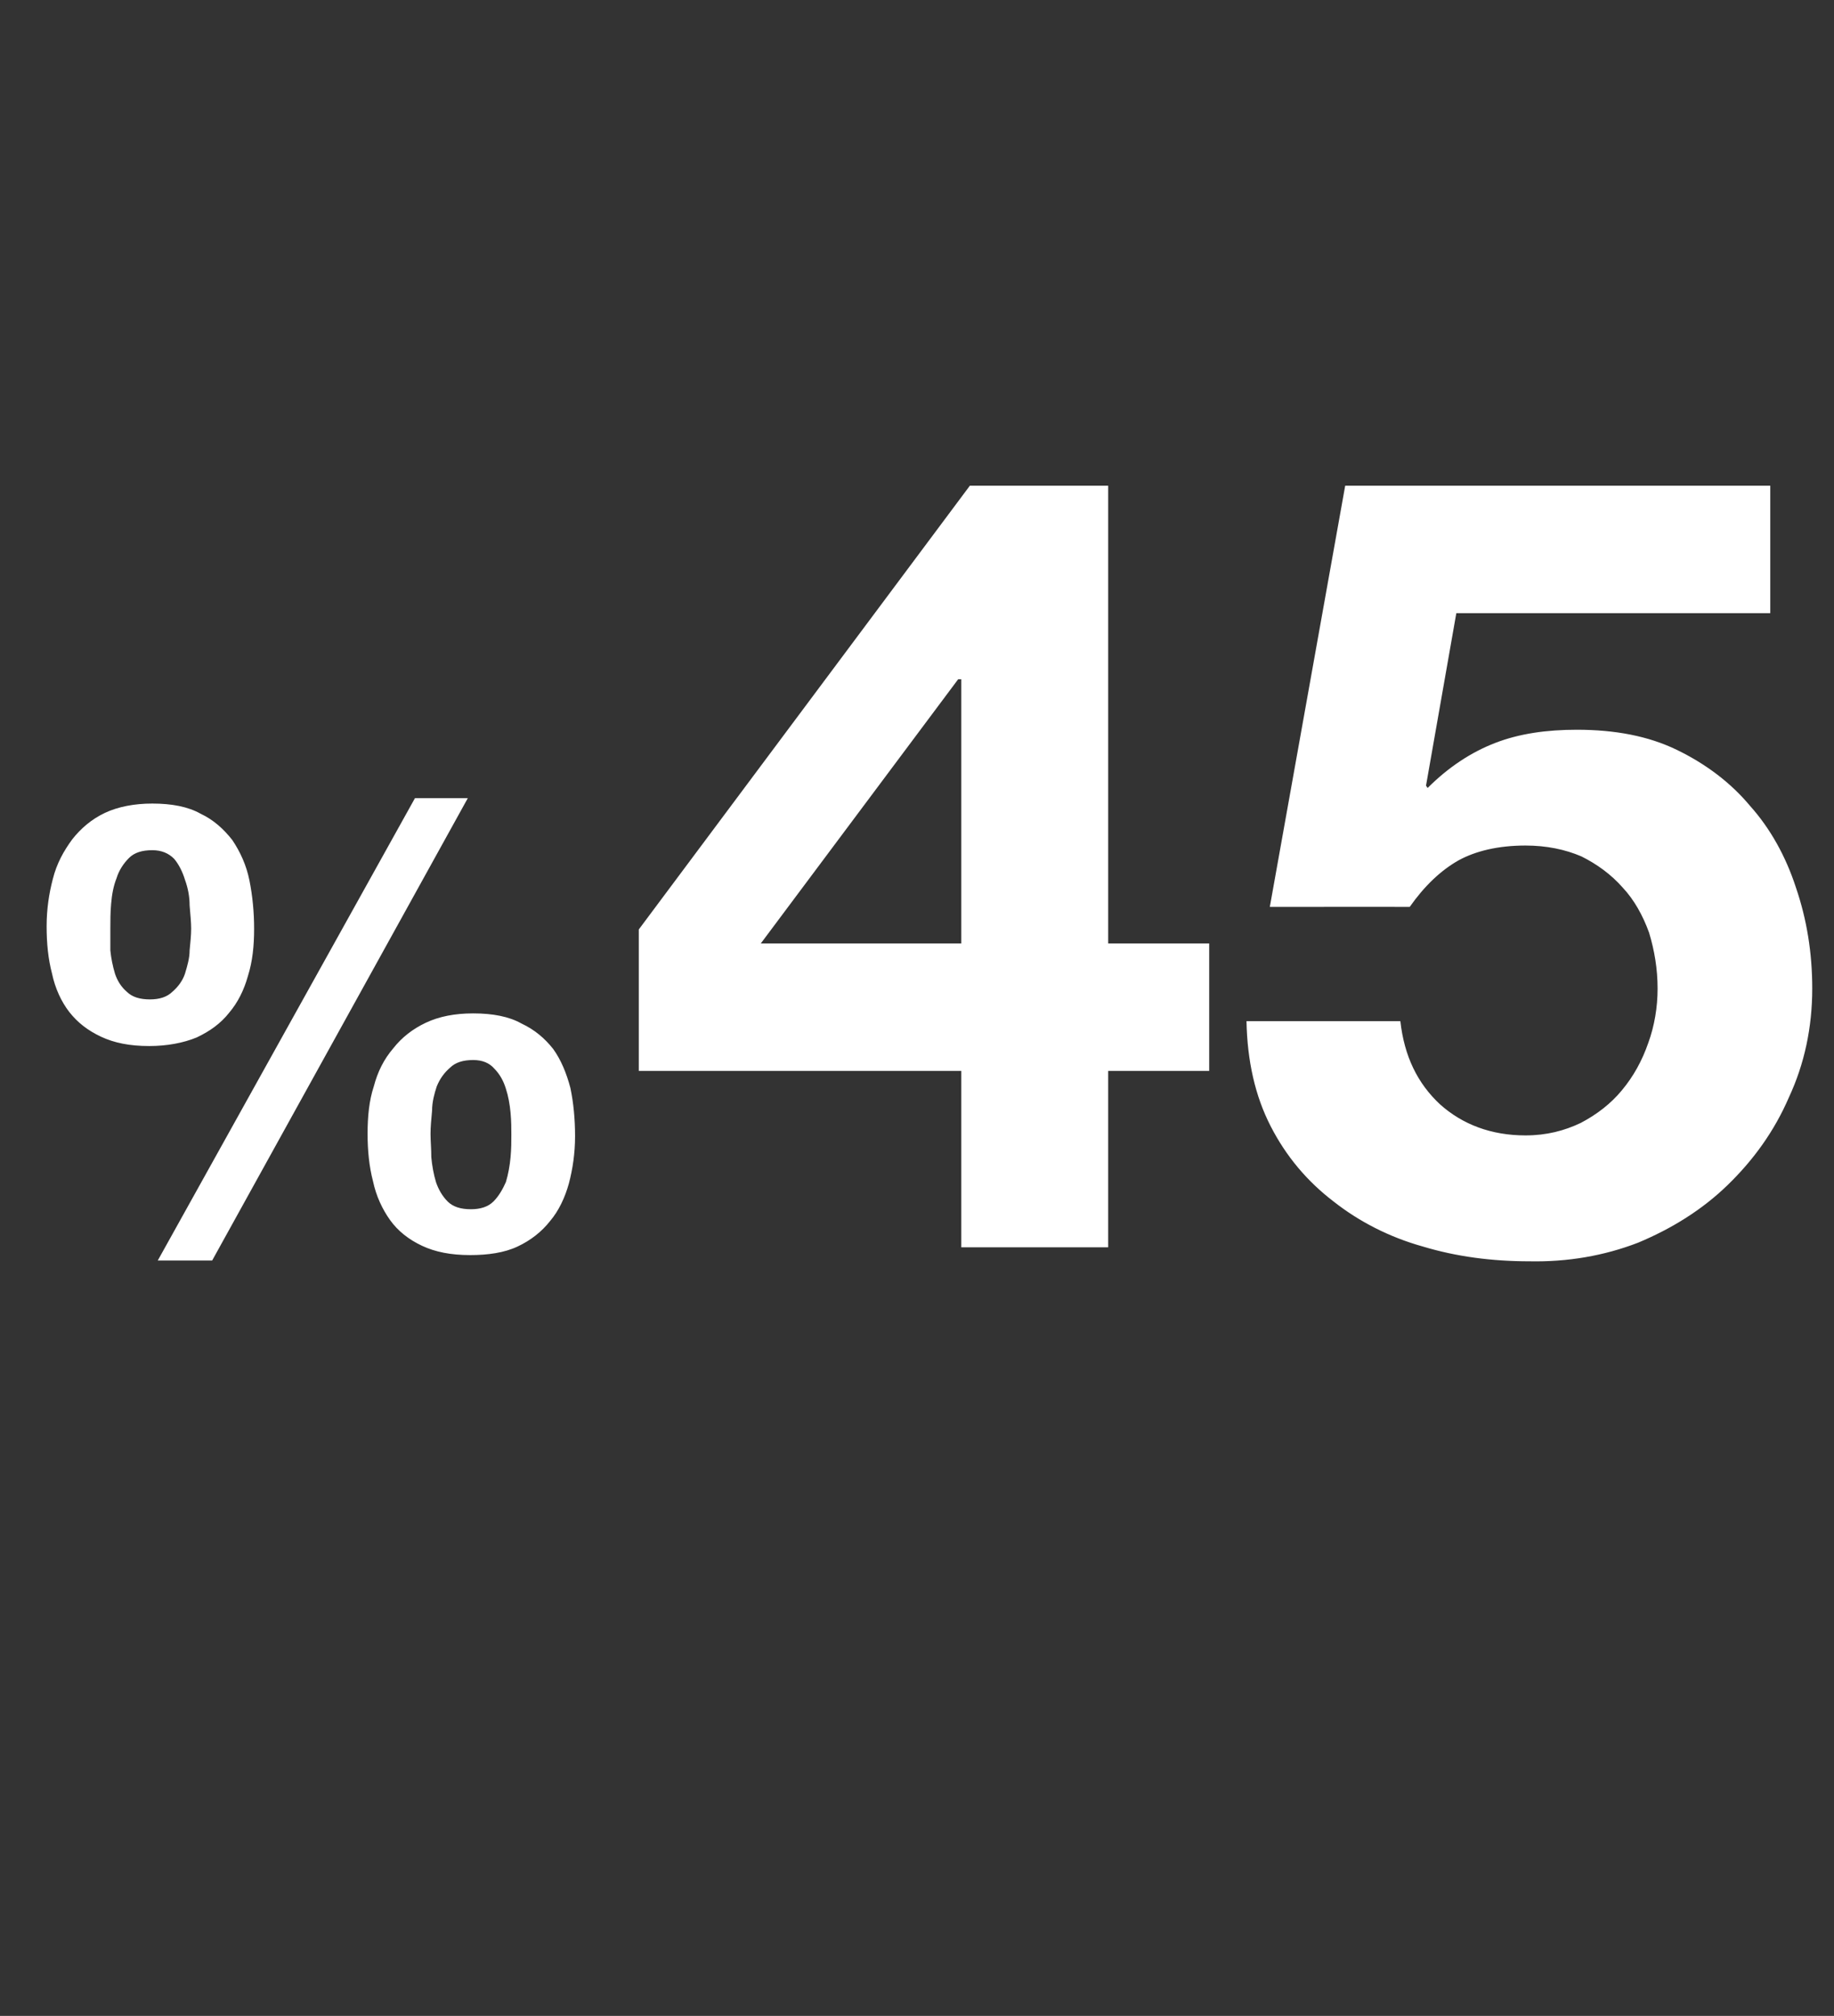
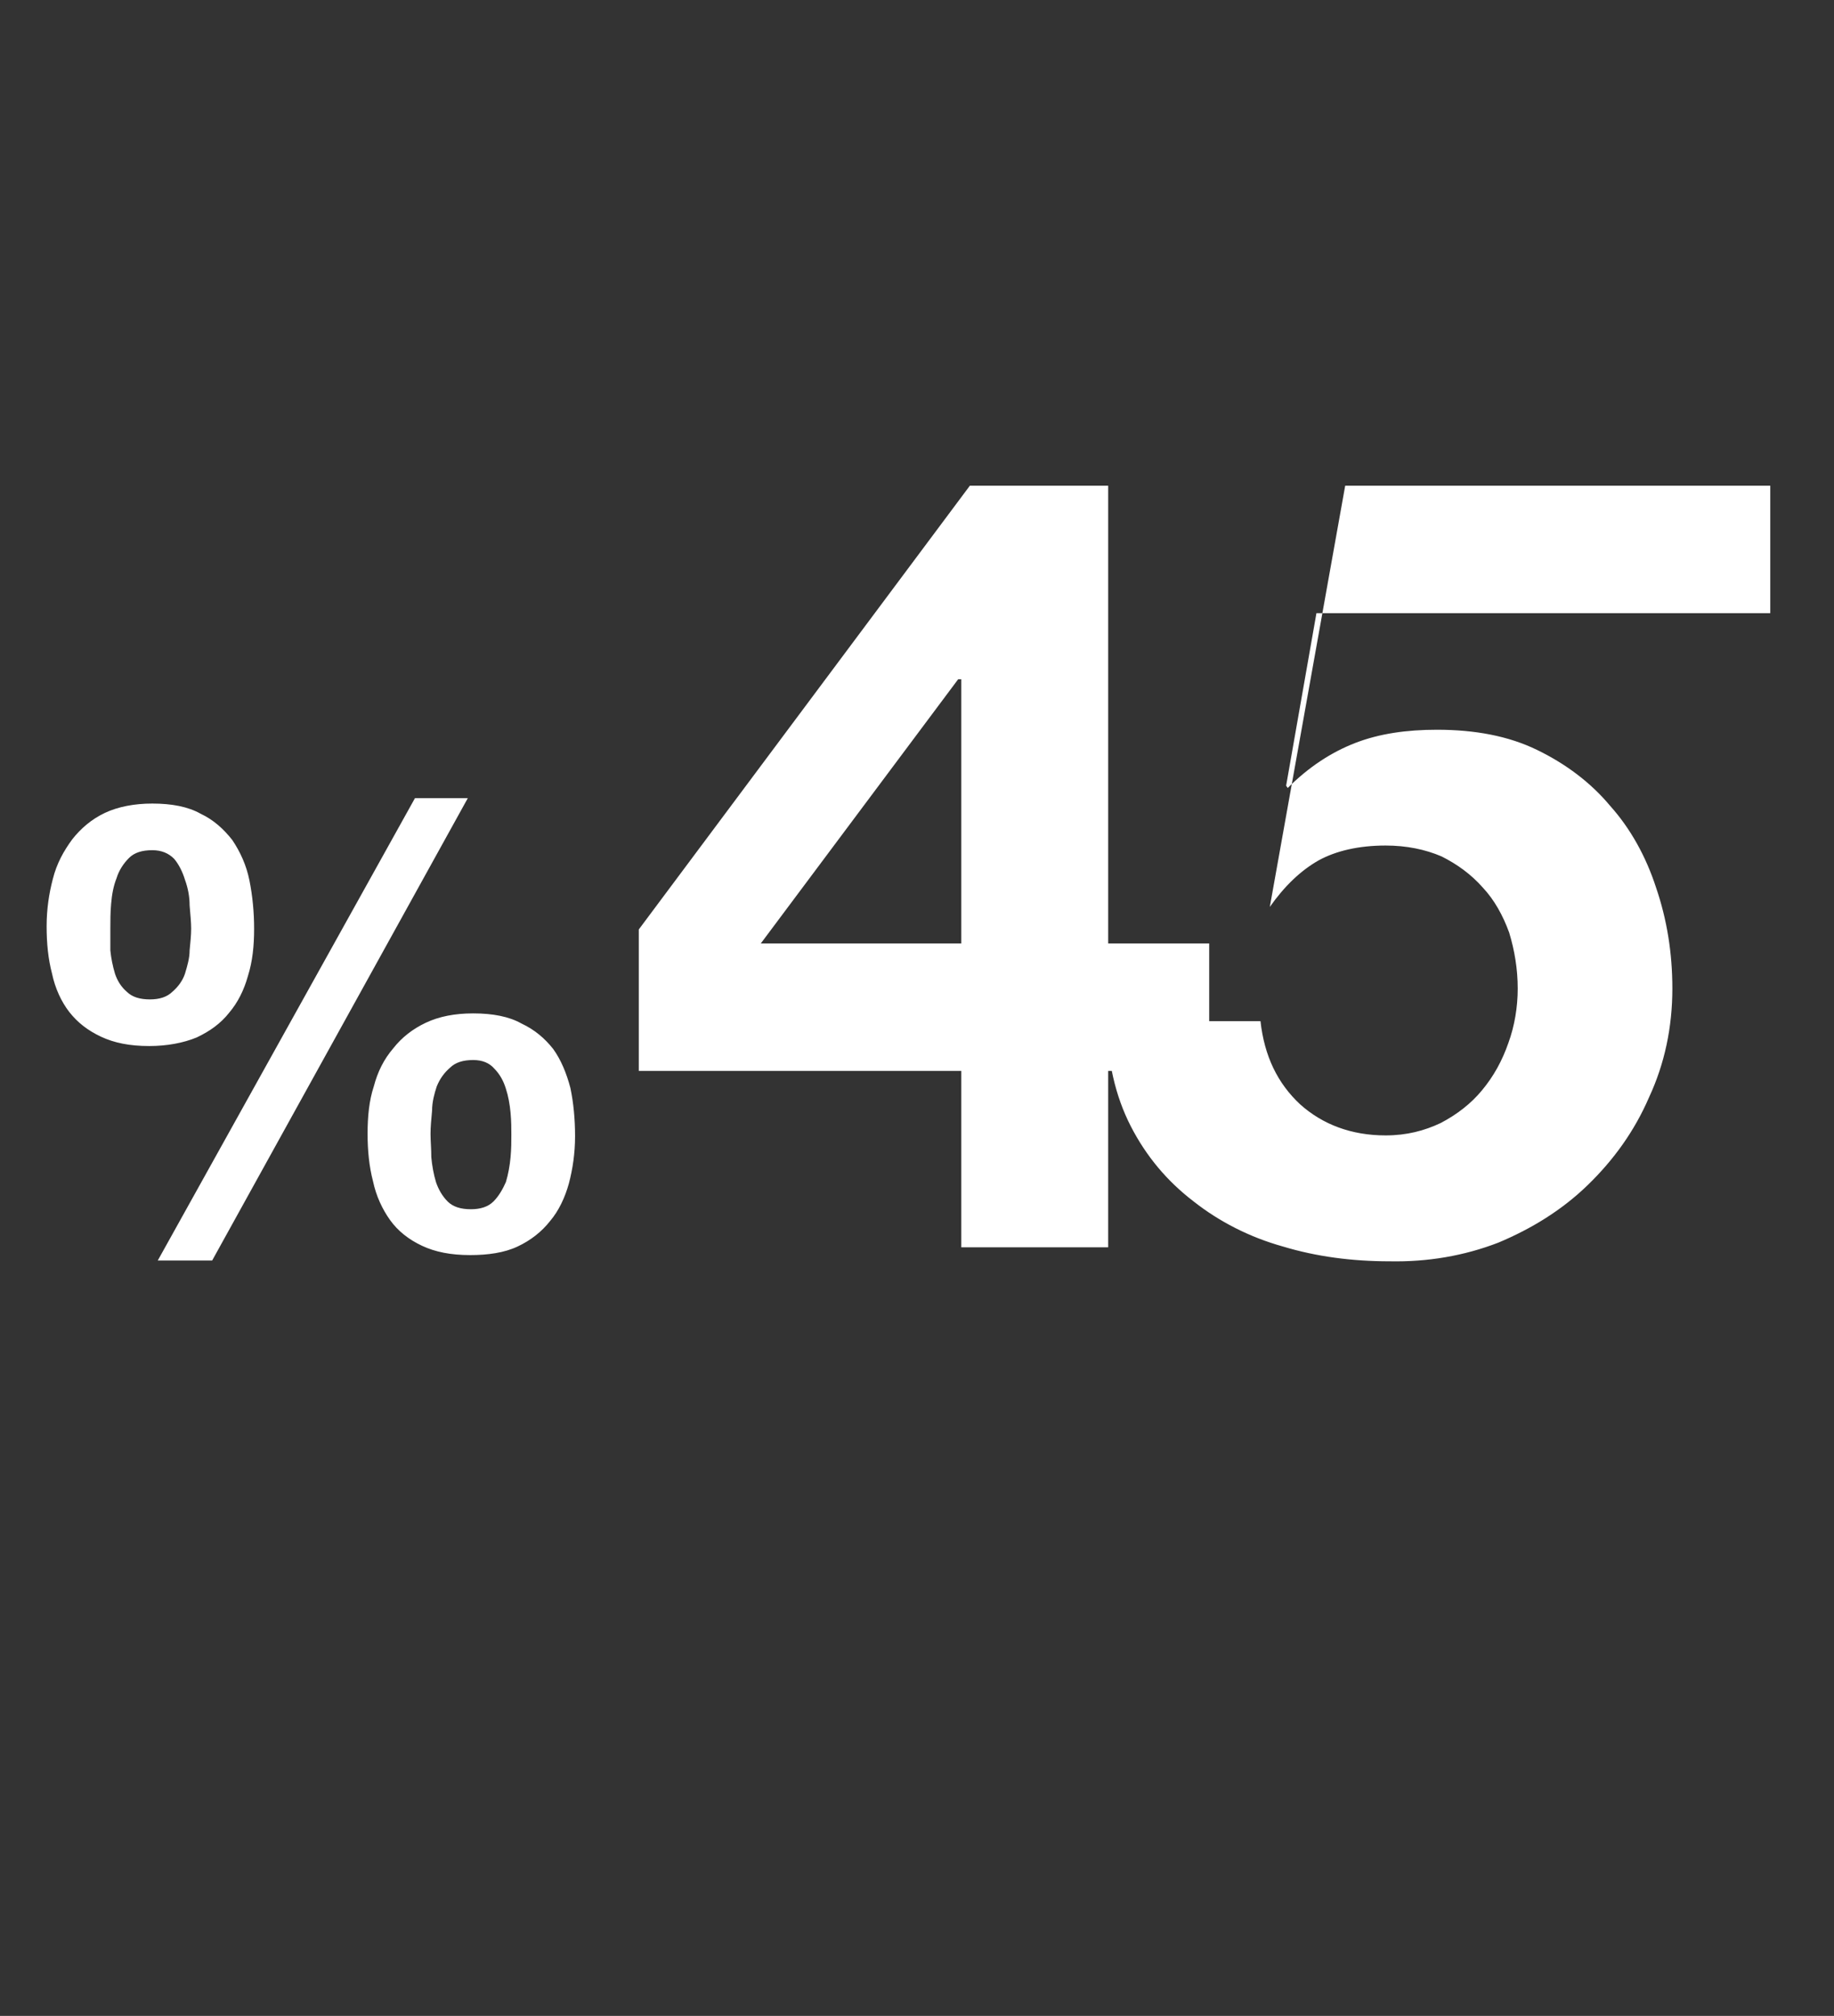
<svg xmlns="http://www.w3.org/2000/svg" version="1.1" width="236px" height="259.4px" viewBox="0 -24 236 259.4" style="top:-24px">
  <rect x="0" y="-24" width="236" height="259.4" fill="#333333" stroke="none" />
  <desc>45%</desc>
  <defs />
  <g id="Polygon22816">
-     <path d="m55.4 121.9c0-.9.1-1.9.2-3c0-1.1.3-2.2.6-3.1c.4-1 1-1.8 1.7-2.4c.7-.7 1.7-1 3-1c1.2 0 2.1.4 2.7 1.1c.7.7 1.2 1.6 1.5 2.6c.3.9.5 2 .6 3.1c.1 1.1.1 2 .1 2.8c0 .9 0 1.8-.1 2.9c-.1 1.1-.3 2.2-.6 3.2c-.4.9-.9 1.8-1.6 2.5c-.7.7-1.7 1-2.9 1c-1.3 0-2.3-.3-3-1c-.7-.7-1.2-1.6-1.5-2.5c-.3-1-.5-2.1-.6-3.2c0-1.1-.1-2.1-.1-3zm-8.1 0c0 2.1.2 4.2.7 6.1c.4 1.9 1.2 3.6 2.2 5c1 1.4 2.4 2.5 4.1 3.3c1.7.8 3.7 1.2 6.2 1.2c2.3 0 4.4-.3 6.1-1.1c1.7-.8 3.1-1.9 4.2-3.3c1.1-1.3 1.9-3 2.4-4.8c.5-1.9.8-3.9.8-6.1c0-2.2-.2-4.3-.6-6.2c-.5-1.9-1.2-3.6-2.2-5c-1.1-1.4-2.4-2.5-4.1-3.3c-1.6-.9-3.7-1.3-6.2-1.3c-2.4 0-4.4.4-6.1 1.2c-1.7.8-3.1 1.9-4.2 3.3c-1.2 1.4-2 3-2.5 4.9c-.6 1.8-.8 3.9-.8 6.1zm6.1-43.2l-33.1 59.5h7l32.9-59.5h-6.8zM14.2 95.4c0-.9 0-2 .1-3.1c.1-1.2.3-2.3.7-3.3c.3-1 .9-1.9 1.6-2.6c.7-.7 1.7-1 3-1c1.2 0 2.1.4 2.8 1.1c.6.7 1.1 1.7 1.4 2.7c.4 1.1.6 2.2.6 3.3c.1 1.2.2 2.2.2 3c0 .8-.1 1.8-.2 2.8c0 1-.3 2-.6 3c-.3.9-.9 1.7-1.6 2.3c-.7.7-1.7 1-2.9 1c-1.3 0-2.3-.3-3-1c-.7-.6-1.2-1.4-1.5-2.3c-.3-1-.5-2-.6-3v-2.9zM6 95.2c0 2.2.2 4.2.7 6.1c.4 1.9 1.2 3.6 2.2 4.9c1.1 1.4 2.4 2.4 4.1 3.2c1.7.8 3.7 1.2 6.2 1.2c2.3 0 4.4-.4 6.1-1.1c1.7-.8 3.1-1.8 4.2-3.2c1.1-1.3 1.9-2.9 2.4-4.7c.6-1.9.8-3.9.8-6.1c0-2.1-.2-4.2-.6-6.2c-.4-2-1.2-3.7-2.2-5.2c-1.1-1.4-2.4-2.6-4.1-3.4c-1.6-.9-3.7-1.3-6.2-1.3c-2.3 0-4.4.4-6.1 1.2c-1.7.8-3.1 2-4.2 3.4c-1.1 1.5-2 3.1-2.5 5.1C6.3 91 6 93 6 95.2zm117.7-31.8v34H97.9l25.4-34h.4zm0 50.4v22.7h18.9v-22.7h13V97.4h-13V38.5h-17.8L82.2 95.6v18.2h41.5zm104.1-58.9V38.5h-54.7l-9.7 54.2s17.96-.02 18 0c1.9-2.7 4-4.7 6.3-6c2.2-1.2 5.1-1.9 8.6-1.9c2.7 0 5.1.5 7.2 1.4c2 1 3.8 2.3 5.3 4c1.5 1.6 2.6 3.6 3.4 5.8c.7 2.3 1.1 4.7 1.1 7.2c0 2.4-.4 4.8-1.2 7c-.8 2.3-1.9 4.3-3.4 6.1c-1.4 1.7-3.2 3.1-5.3 4.2c-2.1 1-4.4 1.6-7.1 1.6c-4.4 0-8.1-1.4-11-4c-2.9-2.7-4.6-6.2-5.1-10.7h-19.8c.1 5.1 1.1 9.6 3.1 13.5c2 3.9 4.7 7.1 8.1 9.7c3.3 2.6 7.2 4.6 11.5 5.8c4.3 1.3 8.9 1.9 13.7 1.9c4.9.1 9.6-.7 14-2.4c4.3-1.8 8.2-4.2 11.5-7.4c3.3-3.2 6-6.9 7.9-11.3c2-4.3 3-9 3-14c0-4.6-.7-8.9-2.1-13c-1.3-4-3.3-7.6-5.9-10.5c-2.5-3-5.7-5.4-9.4-7.2c-3.7-1.8-8-2.6-12.9-2.6c-3.9 0-7.4.5-10.5 1.7c-3.1 1.2-6 3.1-8.7 5.8c.04.02-.2-.3-.2-.3l3.9-22.2h40.4z" stroke="none" fill="#fff" />
+     <path d="m55.4 121.9c0-.9.1-1.9.2-3c0-1.1.3-2.2.6-3.1c.4-1 1-1.8 1.7-2.4c.7-.7 1.7-1 3-1c1.2 0 2.1.4 2.7 1.1c.7.7 1.2 1.6 1.5 2.6c.3.9.5 2 .6 3.1c.1 1.1.1 2 .1 2.8c0 .9 0 1.8-.1 2.9c-.1 1.1-.3 2.2-.6 3.2c-.4.9-.9 1.8-1.6 2.5c-.7.7-1.7 1-2.9 1c-1.3 0-2.3-.3-3-1c-.7-.7-1.2-1.6-1.5-2.5c-.3-1-.5-2.1-.6-3.2c0-1.1-.1-2.1-.1-3zm-8.1 0c0 2.1.2 4.2.7 6.1c.4 1.9 1.2 3.6 2.2 5c1 1.4 2.4 2.5 4.1 3.3c1.7.8 3.7 1.2 6.2 1.2c2.3 0 4.4-.3 6.1-1.1c1.7-.8 3.1-1.9 4.2-3.3c1.1-1.3 1.9-3 2.4-4.8c.5-1.9.8-3.9.8-6.1c0-2.2-.2-4.3-.6-6.2c-.5-1.9-1.2-3.6-2.2-5c-1.1-1.4-2.4-2.5-4.1-3.3c-1.6-.9-3.7-1.3-6.2-1.3c-2.4 0-4.4.4-6.1 1.2c-1.7.8-3.1 1.9-4.2 3.3c-1.2 1.4-2 3-2.5 4.9c-.6 1.8-.8 3.9-.8 6.1zm6.1-43.2l-33.1 59.5h7l32.9-59.5h-6.8zM14.2 95.4c0-.9 0-2 .1-3.1c.1-1.2.3-2.3.7-3.3c.3-1 .9-1.9 1.6-2.6c.7-.7 1.7-1 3-1c1.2 0 2.1.4 2.8 1.1c.6.7 1.1 1.7 1.4 2.7c.4 1.1.6 2.2.6 3.3c.1 1.2.2 2.2.2 3c0 .8-.1 1.8-.2 2.8c0 1-.3 2-.6 3c-.3.9-.9 1.7-1.6 2.3c-.7.7-1.7 1-2.9 1c-1.3 0-2.3-.3-3-1c-.7-.6-1.2-1.4-1.5-2.3c-.3-1-.5-2-.6-3v-2.9zM6 95.2c0 2.2.2 4.2.7 6.1c.4 1.9 1.2 3.6 2.2 4.9c1.1 1.4 2.4 2.4 4.1 3.2c1.7.8 3.7 1.2 6.2 1.2c2.3 0 4.4-.4 6.1-1.1c1.7-.8 3.1-1.8 4.2-3.2c1.1-1.3 1.9-2.9 2.4-4.7c.6-1.9.8-3.9.8-6.1c0-2.1-.2-4.2-.6-6.2c-.4-2-1.2-3.7-2.2-5.2c-1.1-1.4-2.4-2.6-4.1-3.4c-1.6-.9-3.7-1.3-6.2-1.3c-2.3 0-4.4.4-6.1 1.2c-1.7.8-3.1 2-4.2 3.4c-1.1 1.5-2 3.1-2.5 5.1C6.3 91 6 93 6 95.2zm117.7-31.8v34H97.9l25.4-34h.4zm0 50.4v22.7h18.9v-22.7h13V97.4h-13V38.5h-17.8L82.2 95.6v18.2h41.5zm104.1-58.9V38.5h-54.7l-9.7 54.2c1.9-2.7 4-4.7 6.3-6c2.2-1.2 5.1-1.9 8.6-1.9c2.7 0 5.1.5 7.2 1.4c2 1 3.8 2.3 5.3 4c1.5 1.6 2.6 3.6 3.4 5.8c.7 2.3 1.1 4.7 1.1 7.2c0 2.4-.4 4.8-1.2 7c-.8 2.3-1.9 4.3-3.4 6.1c-1.4 1.7-3.2 3.1-5.3 4.2c-2.1 1-4.4 1.6-7.1 1.6c-4.4 0-8.1-1.4-11-4c-2.9-2.7-4.6-6.2-5.1-10.7h-19.8c.1 5.1 1.1 9.6 3.1 13.5c2 3.9 4.7 7.1 8.1 9.7c3.3 2.6 7.2 4.6 11.5 5.8c4.3 1.3 8.9 1.9 13.7 1.9c4.9.1 9.6-.7 14-2.4c4.3-1.8 8.2-4.2 11.5-7.4c3.3-3.2 6-6.9 7.9-11.3c2-4.3 3-9 3-14c0-4.6-.7-8.9-2.1-13c-1.3-4-3.3-7.6-5.9-10.5c-2.5-3-5.7-5.4-9.4-7.2c-3.7-1.8-8-2.6-12.9-2.6c-3.9 0-7.4.5-10.5 1.7c-3.1 1.2-6 3.1-8.7 5.8c.04.02-.2-.3-.2-.3l3.9-22.2h40.4z" stroke="none" fill="#fff" />
  </g>
</svg>